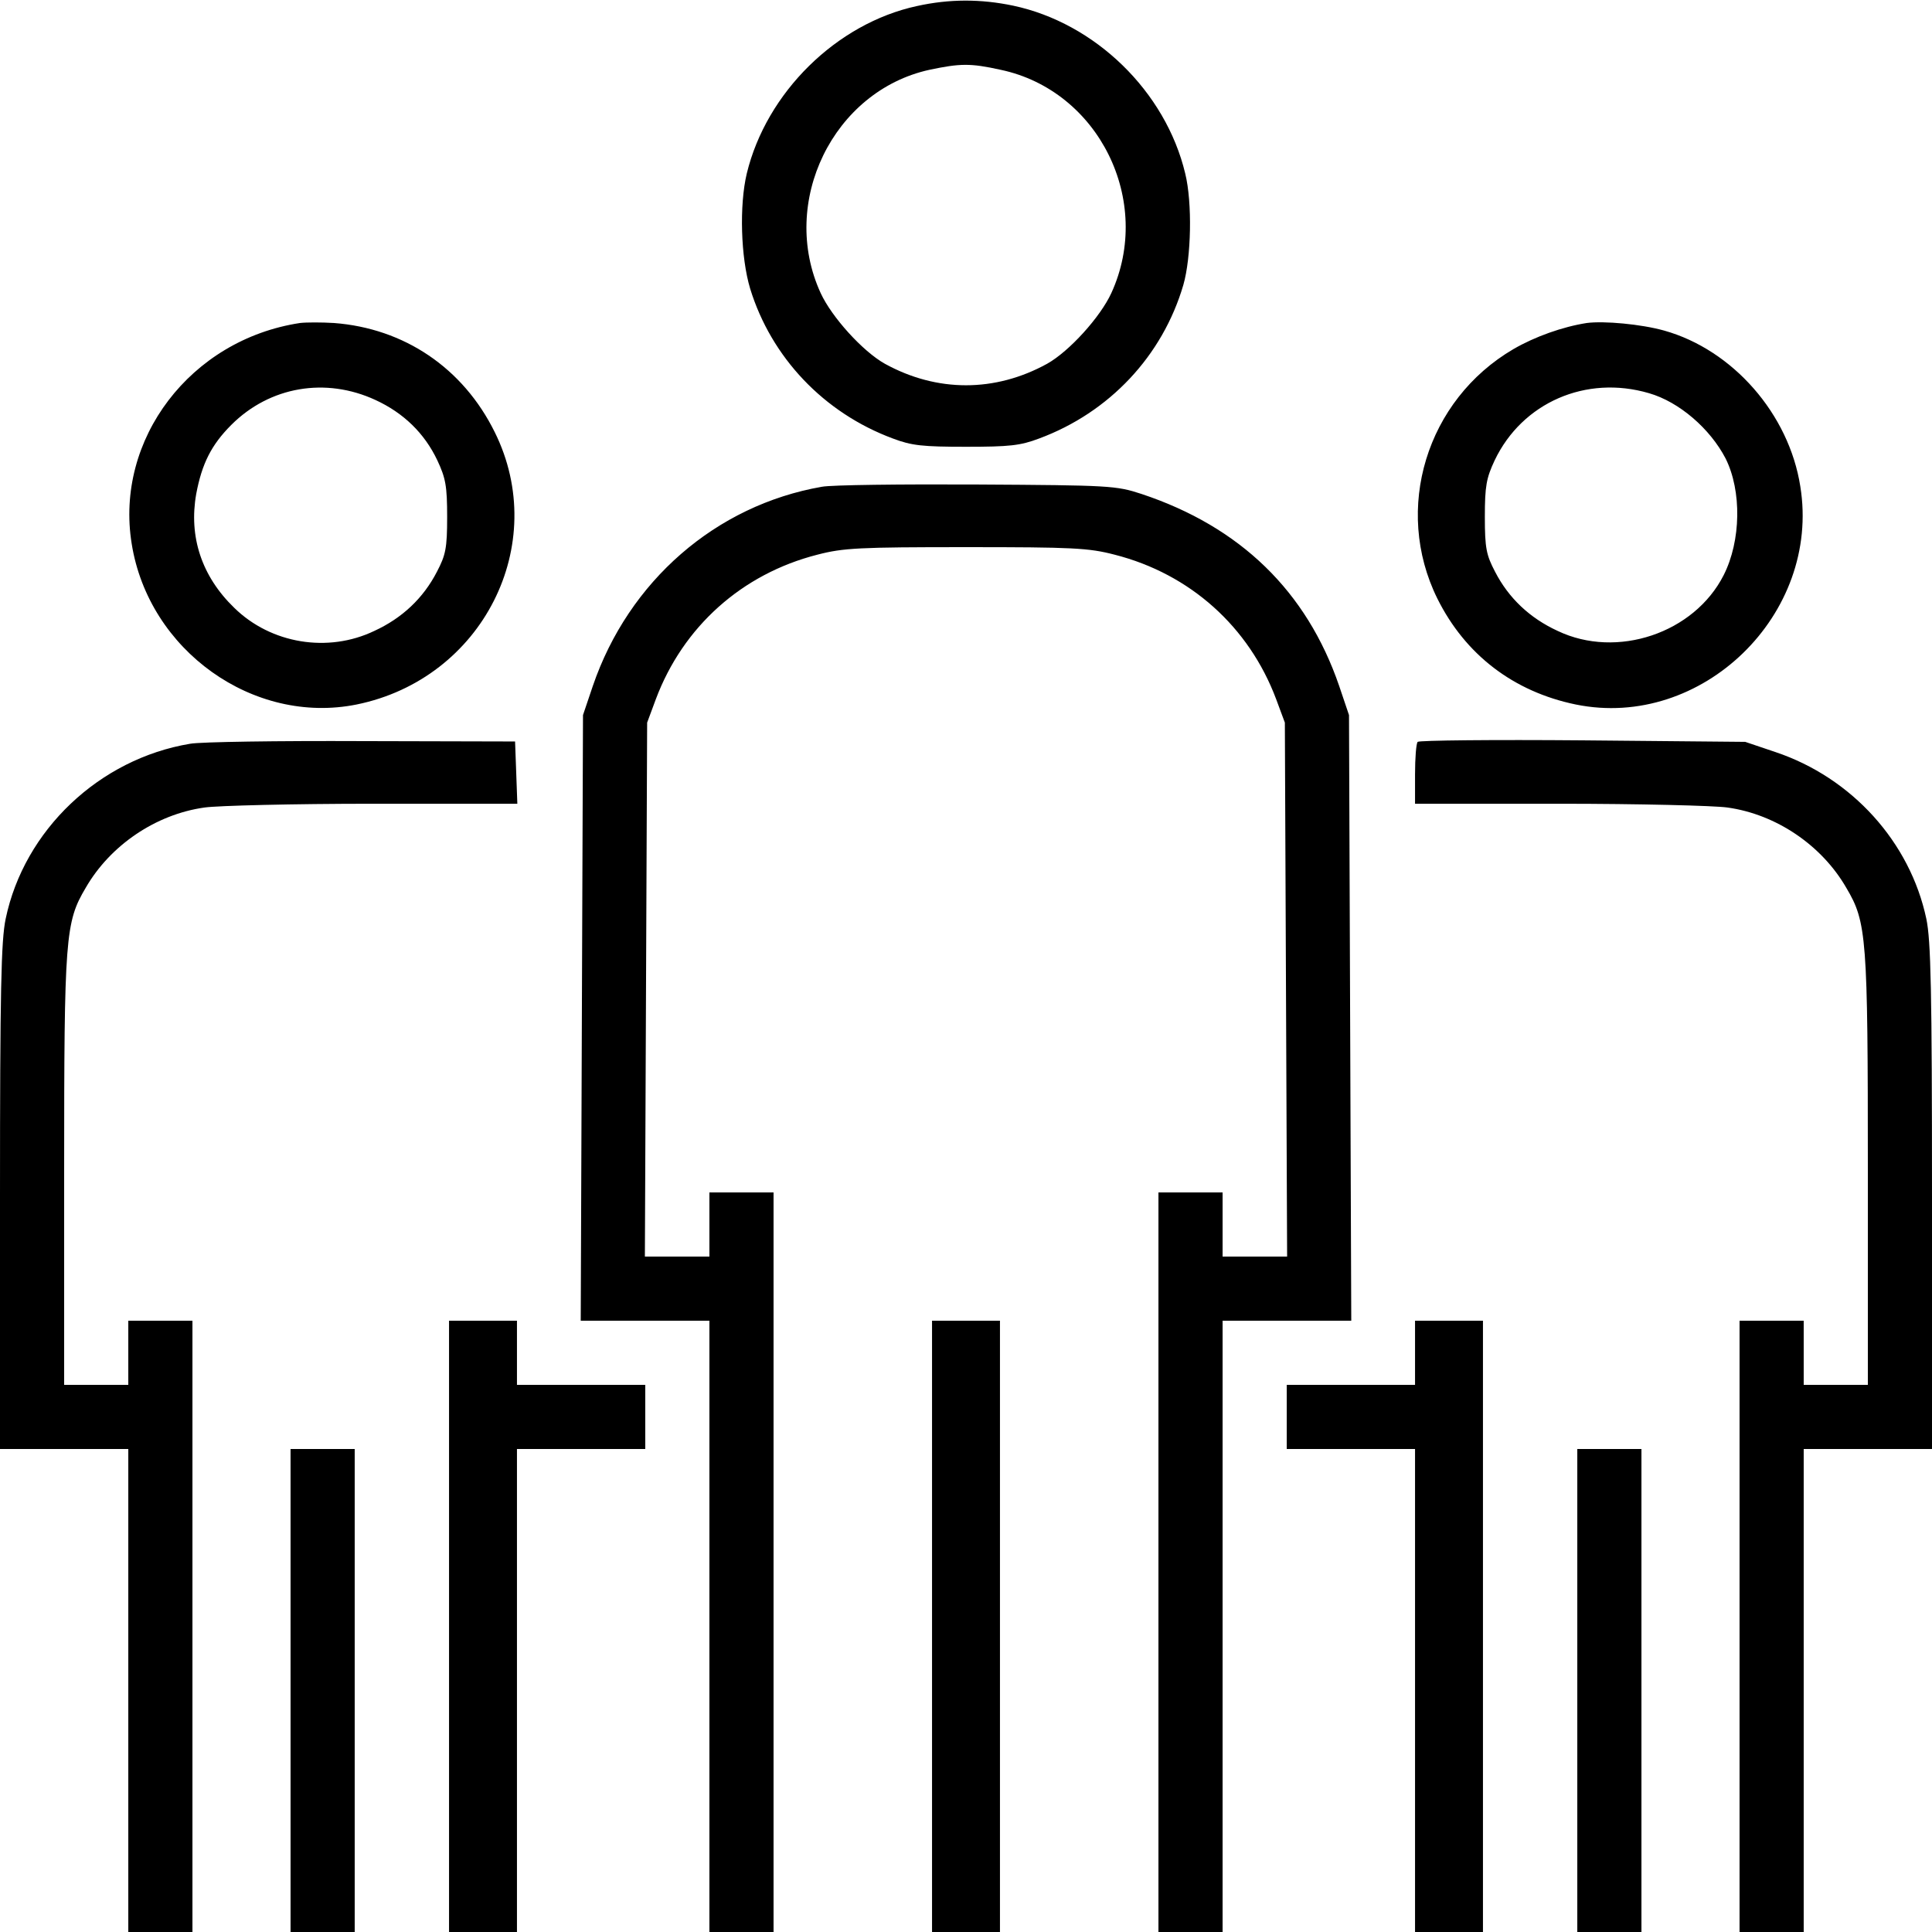
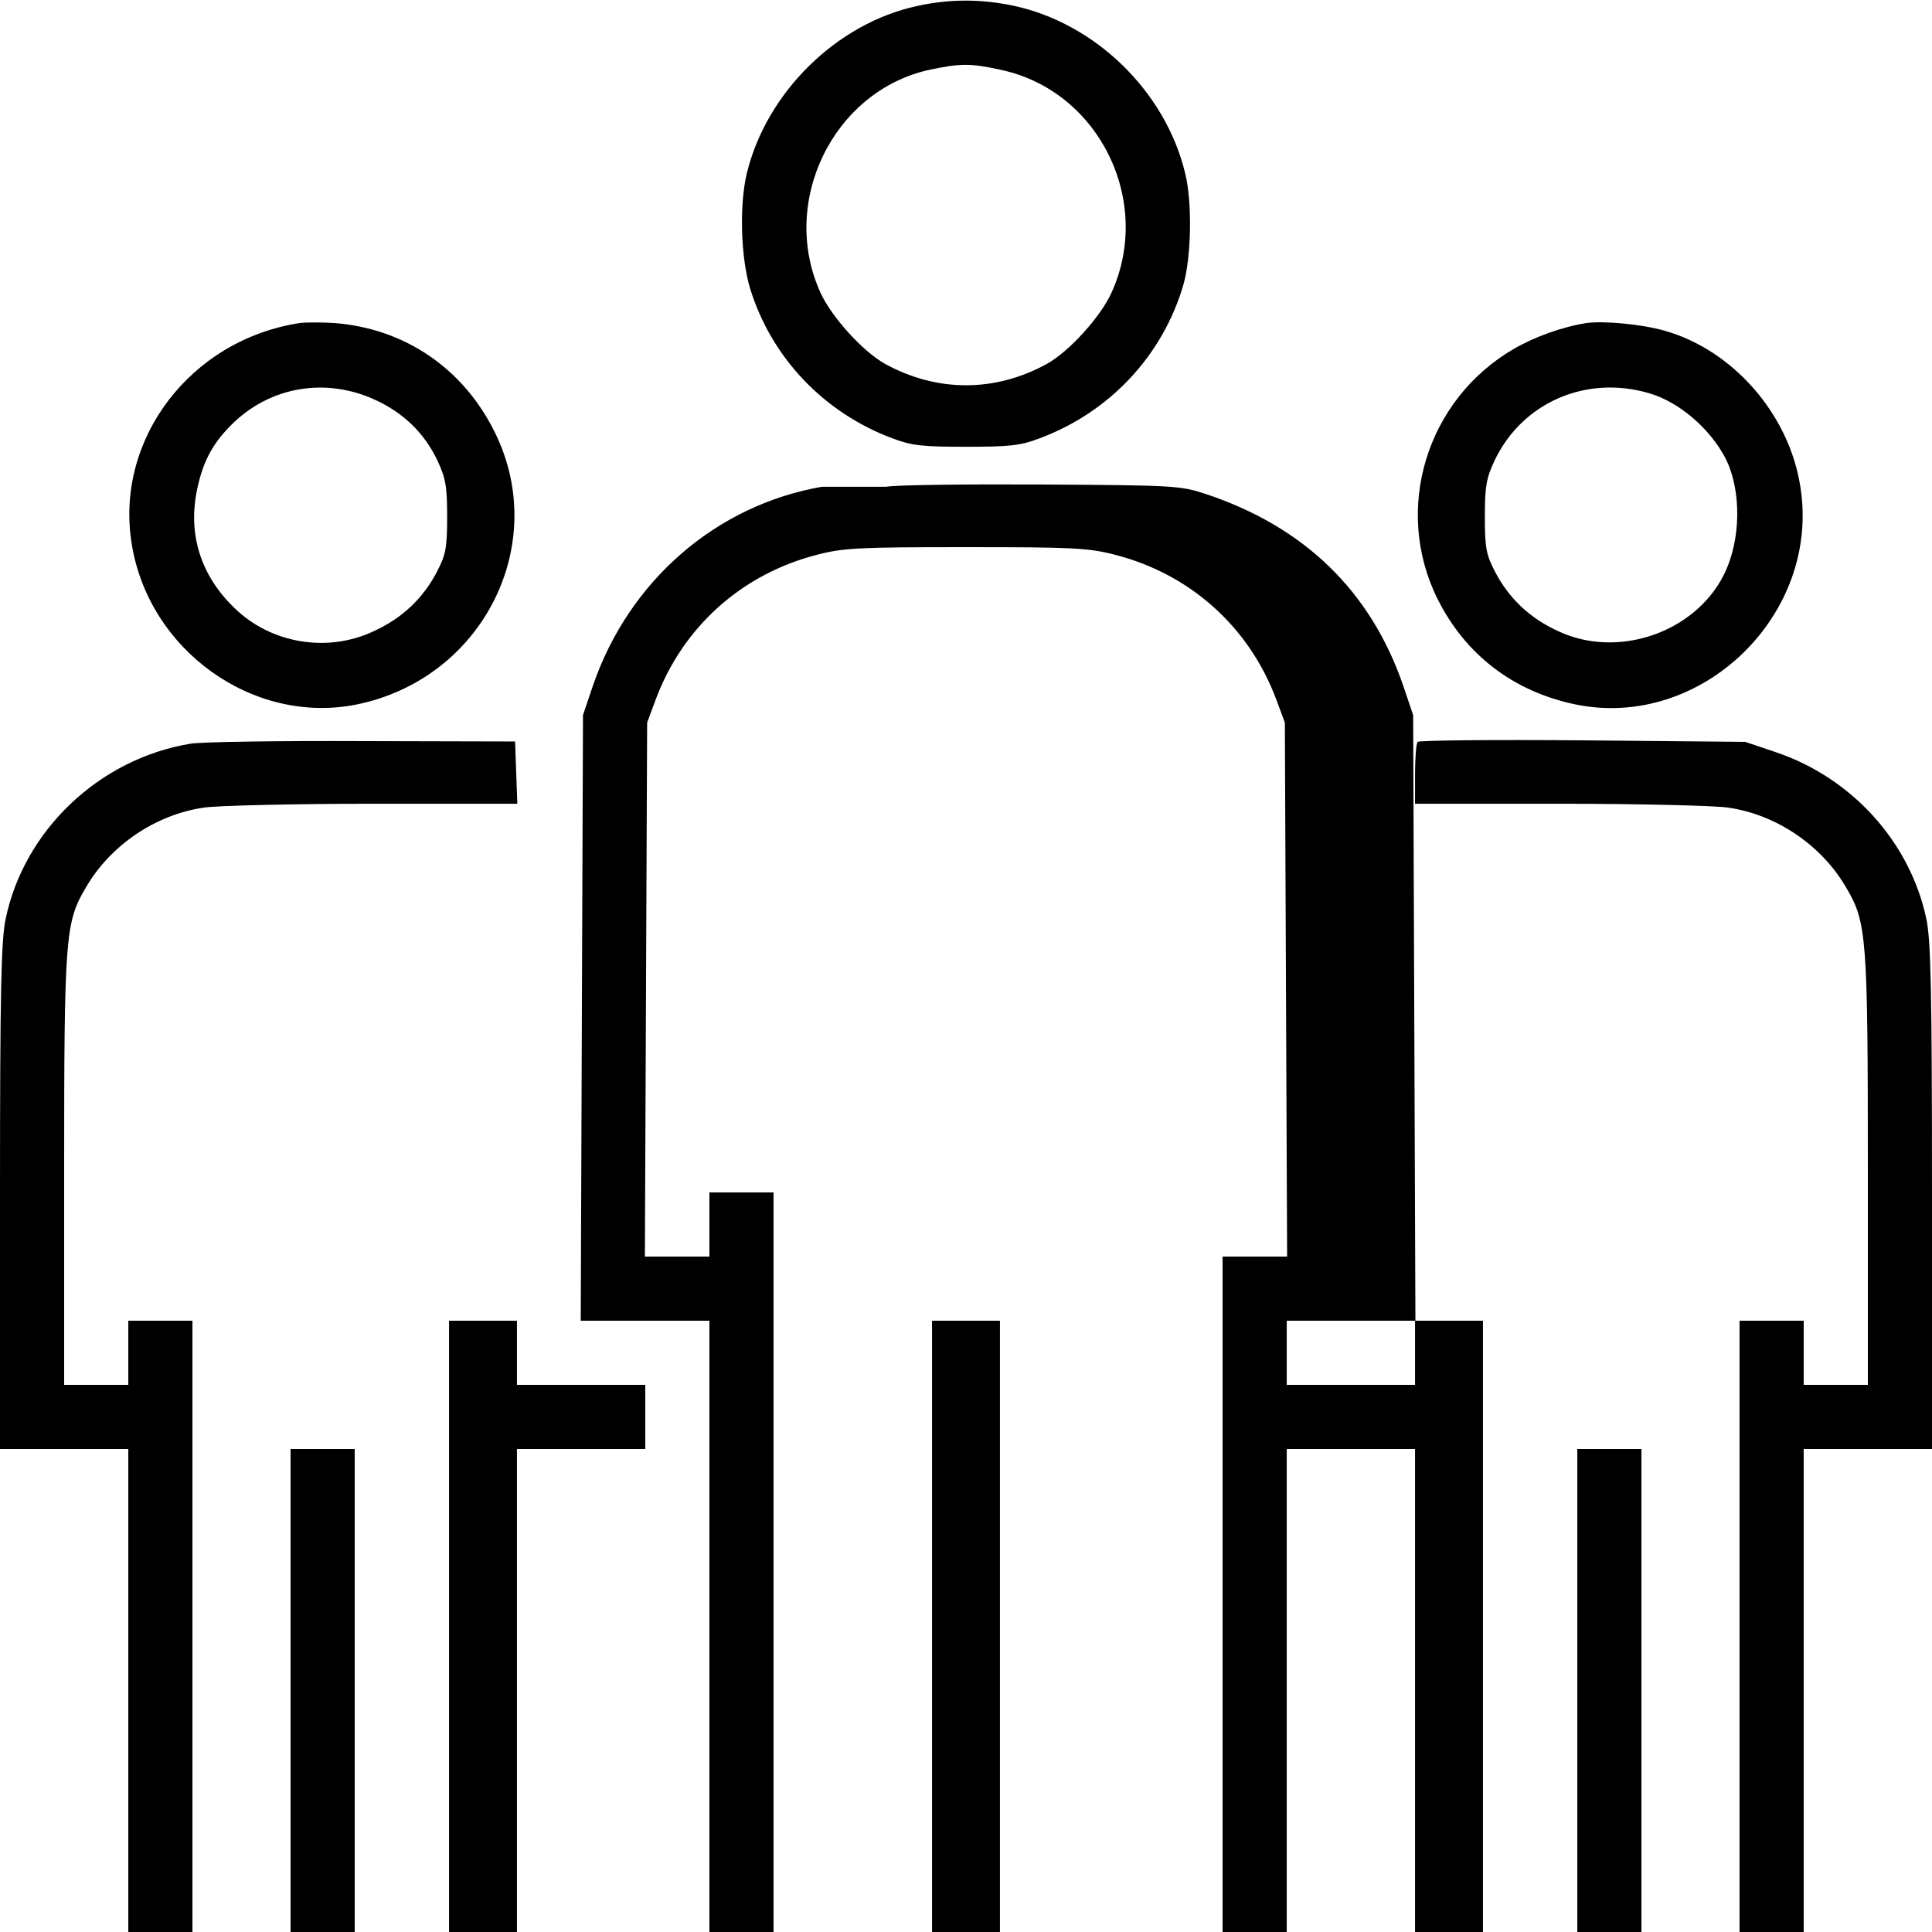
<svg xmlns="http://www.w3.org/2000/svg" width="682.667" height="682.667" viewBox="0 0 512 512" preserveAspectRatio="xMidYMid meet">
-   <path d="M243 1.6c-21.3 4.6-39.9 22.9-45.1 44.4-2 8.4-1.6 22.2.9 30.5 5.6 18.2 19.5 32.9 37.8 39.7 5 1.9 7.9 2.2 19.4 2.2s14.4-.3 19.4-2.2c18.6-6.9 32.7-21.9 38.2-40.7 2.1-7.3 2.4-21.8.5-29.5-5.2-21.8-23.9-39.9-45.6-44.5-8.6-1.8-16.9-1.8-25.5.1zm22.2 16.9c26 5.5 40.5 34.8 29.3 59.2-2.9 6.3-11.1 15.4-17 18.7-13.8 7.6-29.2 7.6-43 0-5.9-3.3-14.1-12.4-17-18.7-11.1-24.1 3.3-53.6 28.8-59.2 8.1-1.7 10.8-1.8 18.9 0zM79.5 85.6c-29 4.4-49.1 30.8-44.6 58.5 4.5 28.3 32.3 48.1 59.6 42.6 33.4-6.8 51.4-42.4 36.6-72.2-8.4-17-24-27.5-42.6-28.9-3.3-.2-7.3-.2-9 0zm20 20.4c7.4 3.4 13 8.8 16.4 16 2.2 4.7 2.6 6.8 2.6 15 0 8.3-.4 10.1-2.7 14.5-3.6 7-9.2 12.3-16.6 15.7-12.3 5.9-27.4 3.4-37.1-6.1-8.7-8.4-12.1-18.9-10.1-30.2 1.5-8 4-13 9.3-18.3 10.2-10.2 25-12.7 38.2-6.6zm321-20.4c-6.4 1-13.7 3.6-19.4 6.9-23.1 13.5-31.9 42.4-20.2 66.1 7.4 14.9 20.2 24.7 36.7 28.1 33.4 6.8 65-23.9 59.5-57.8-3-19.2-17.9-36.2-36.1-41.3-6.1-1.7-15.9-2.6-20.5-2zm16.5 18.6c8 2.3 16.2 9.4 20.3 17.3 4.3 8.6 4.1 21.8-.5 30.9-7.8 15.4-28.3 22.3-44 14.8-7.4-3.4-13-8.7-16.6-15.7-2.3-4.4-2.7-6.2-2.7-14.5 0-8.2.4-10.3 2.6-15 7.3-15.3 24.2-22.7 40.9-17.8zM217.8 129c-28.1 4.9-51.2 25-60.7 52.8l-2.6 7.7-.3 80.2-.3 80.3H171h17v81 81h8.5 8.5v-98-98h-8.5-8.5v8.5 8.5h-8.5-8.6l.3-70.8.3-70.7 2.3-6.2c7.2-19.2 22.8-33.2 42.8-38.3 6.9-1.8 11.1-2 39.4-2s32.5.2 39.4 2c20 5.1 35.6 19.1 42.8 38.3l2.3 6.2.3 70.7.3 70.8h-8.6-8.5v-8.5-8.5h-8.5-8.5v98 98h8.5 8.5v-81-81h17 17.1l-.3-80.3-.3-80.2-2.6-7.7c-8.6-25.1-26.2-42.2-52.4-50.9-6.7-2.2-8.4-2.3-43.5-2.5-20.1-.1-38.6.1-41.2.6zM50.4 197.1c-24.1 4-44 22.9-48.9 46.4C.3 249.2 0 262.4 0 317.2V384h17 17v64 64h8.5H51v-81-81h-8.5H34v8.5 8.5h-8.5H17v-56.8c0-61.9.3-65.8 5.7-74.9 6.5-11.3 18.6-19.5 31.5-21.3 3.5-.5 23.5-1 44.6-1h38.3l-.3-8.3-.3-8.2-40.5-.1c-22.3-.1-42.8.2-45.6.7zm325.3-.5c-.4.4-.7 4.3-.7 8.6v7.8h38.3c21 0 41 .5 44.5 1 12.9 1.8 25 10 31.5 21.3 5.4 9.1 5.7 13 5.7 74.9V367h-8.5-8.5v-8.5-8.5h-8.5-8.5v81 81h8.5 8.5v-64-64h17 17v-66.8c0-54.8-.3-68-1.5-73.7-4.3-20.3-19.7-37.4-40-44.2l-8-2.7-43-.4c-23.7-.2-43.4 0-43.8.4zM119 431v81h9 9v-64-64h17 17v-8.5-8.5h-17-17v-8.5-8.5h-9-9v81zm128 0v81h9 9v-81-81h-9-9v81zm128-72.5v8.5h-17-17v8.5 8.5h17 17v64 64h9 9v-81-81h-9-9v8.5zM77 448v64h8.5H94v-64-64h-8.5H77v64zm341 0v64h8.5 8.5v-64-64h-8.5-8.5v64z" />
+   <path d="M243 1.6c-21.3 4.6-39.9 22.9-45.1 44.4-2 8.4-1.6 22.2.9 30.5 5.6 18.2 19.5 32.9 37.8 39.7 5 1.9 7.9 2.2 19.4 2.2s14.4-.3 19.4-2.2c18.6-6.9 32.7-21.9 38.2-40.7 2.1-7.3 2.4-21.8.5-29.5-5.2-21.8-23.9-39.9-45.6-44.5-8.6-1.8-16.9-1.8-25.5.1zm22.2 16.9c26 5.5 40.5 34.8 29.3 59.2-2.9 6.3-11.1 15.4-17 18.7-13.8 7.6-29.2 7.6-43 0-5.9-3.3-14.1-12.4-17-18.7-11.1-24.1 3.3-53.6 28.8-59.2 8.1-1.7 10.8-1.8 18.9 0zM79.5 85.6c-29 4.4-49.1 30.8-44.6 58.5 4.5 28.3 32.3 48.1 59.6 42.6 33.4-6.8 51.4-42.4 36.6-72.2-8.4-17-24-27.5-42.6-28.9-3.3-.2-7.3-.2-9 0zm20 20.4c7.4 3.4 13 8.8 16.4 16 2.2 4.7 2.6 6.8 2.6 15 0 8.3-.4 10.1-2.7 14.5-3.6 7-9.2 12.3-16.6 15.7-12.3 5.9-27.4 3.4-37.1-6.1-8.7-8.4-12.1-18.9-10.1-30.2 1.5-8 4-13 9.3-18.3 10.2-10.2 25-12.7 38.2-6.6zm321-20.4c-6.4 1-13.7 3.6-19.4 6.9-23.1 13.5-31.9 42.4-20.2 66.1 7.4 14.9 20.2 24.7 36.7 28.1 33.4 6.8 65-23.9 59.5-57.8-3-19.2-17.9-36.2-36.1-41.3-6.1-1.7-15.9-2.6-20.5-2zm16.5 18.6c8 2.3 16.2 9.4 20.3 17.3 4.3 8.6 4.1 21.8-.5 30.9-7.8 15.4-28.3 22.3-44 14.8-7.4-3.4-13-8.7-16.6-15.7-2.3-4.4-2.7-6.2-2.7-14.5 0-8.2.4-10.3 2.6-15 7.3-15.3 24.2-22.7 40.9-17.8zM217.8 129c-28.1 4.9-51.2 25-60.7 52.8l-2.6 7.7-.3 80.2-.3 80.3H171h17v81 81h8.5 8.5v-98-98h-8.5-8.5v8.5 8.5h-8.5-8.6l.3-70.8.3-70.7 2.3-6.2c7.2-19.2 22.8-33.2 42.8-38.3 6.9-1.8 11.1-2 39.4-2s32.5.2 39.4 2c20 5.1 35.6 19.1 42.8 38.3l2.3 6.2.3 70.7.3 70.8h-8.6-8.5v-8.5-8.5v98 98h8.5 8.5v-81-81h17 17.1l-.3-80.3-.3-80.2-2.6-7.7c-8.6-25.1-26.2-42.2-52.4-50.9-6.7-2.2-8.4-2.3-43.5-2.5-20.1-.1-38.6.1-41.2.6zM50.4 197.1c-24.1 4-44 22.9-48.9 46.4C.3 249.2 0 262.4 0 317.2V384h17 17v64 64h8.5H51v-81-81h-8.5H34v8.5 8.5h-8.5H17v-56.8c0-61.9.3-65.8 5.7-74.9 6.5-11.3 18.6-19.5 31.5-21.3 3.5-.5 23.5-1 44.6-1h38.3l-.3-8.3-.3-8.2-40.5-.1c-22.3-.1-42.8.2-45.6.7zm325.3-.5c-.4.4-.7 4.3-.7 8.6v7.8h38.3c21 0 41 .5 44.5 1 12.9 1.8 25 10 31.5 21.3 5.4 9.1 5.7 13 5.7 74.9V367h-8.5-8.5v-8.5-8.5h-8.5-8.5v81 81h8.5 8.5v-64-64h17 17v-66.8c0-54.8-.3-68-1.5-73.7-4.3-20.3-19.7-37.4-40-44.2l-8-2.7-43-.4c-23.7-.2-43.4 0-43.8.4zM119 431v81h9 9v-64-64h17 17v-8.5-8.5h-17-17v-8.5-8.5h-9-9v81zm128 0v81h9 9v-81-81h-9-9v81zm128-72.5v8.5h-17-17v8.5 8.5h17 17v64 64h9 9v-81-81h-9-9v8.5zM77 448v64h8.5H94v-64-64h-8.5H77v64zm341 0v64h8.5 8.5v-64-64h-8.5-8.5v64z" />
</svg>